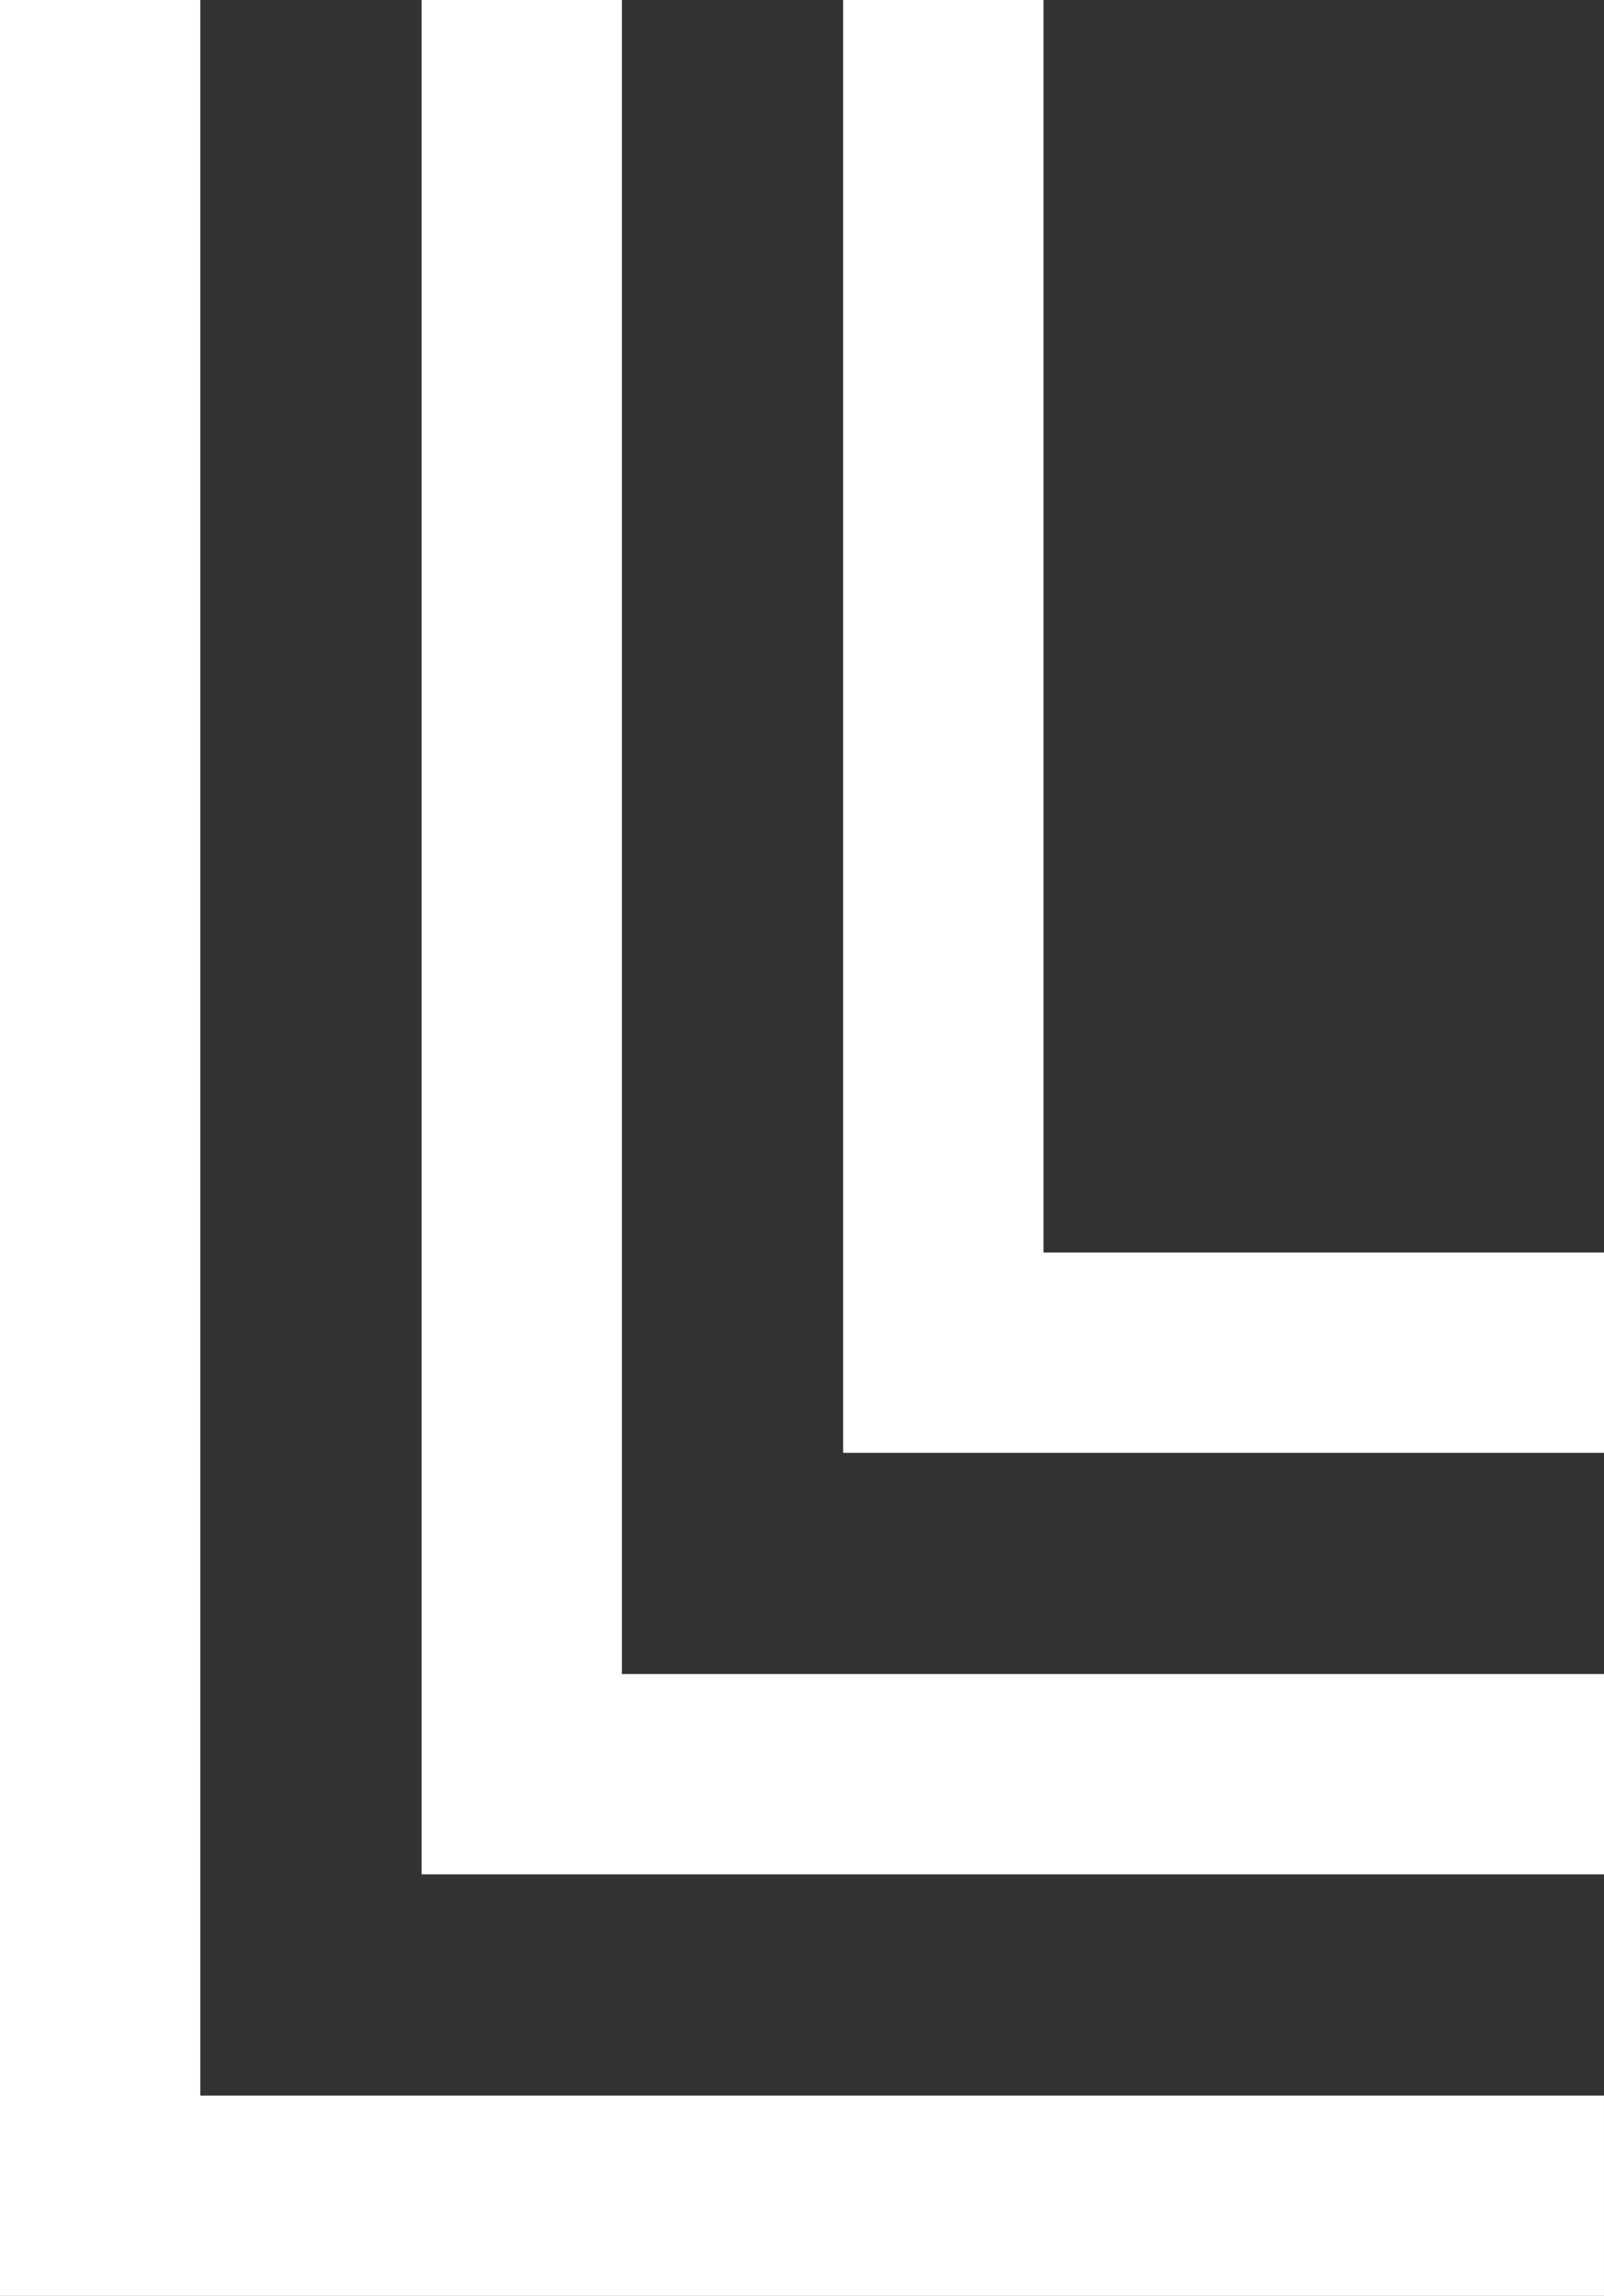
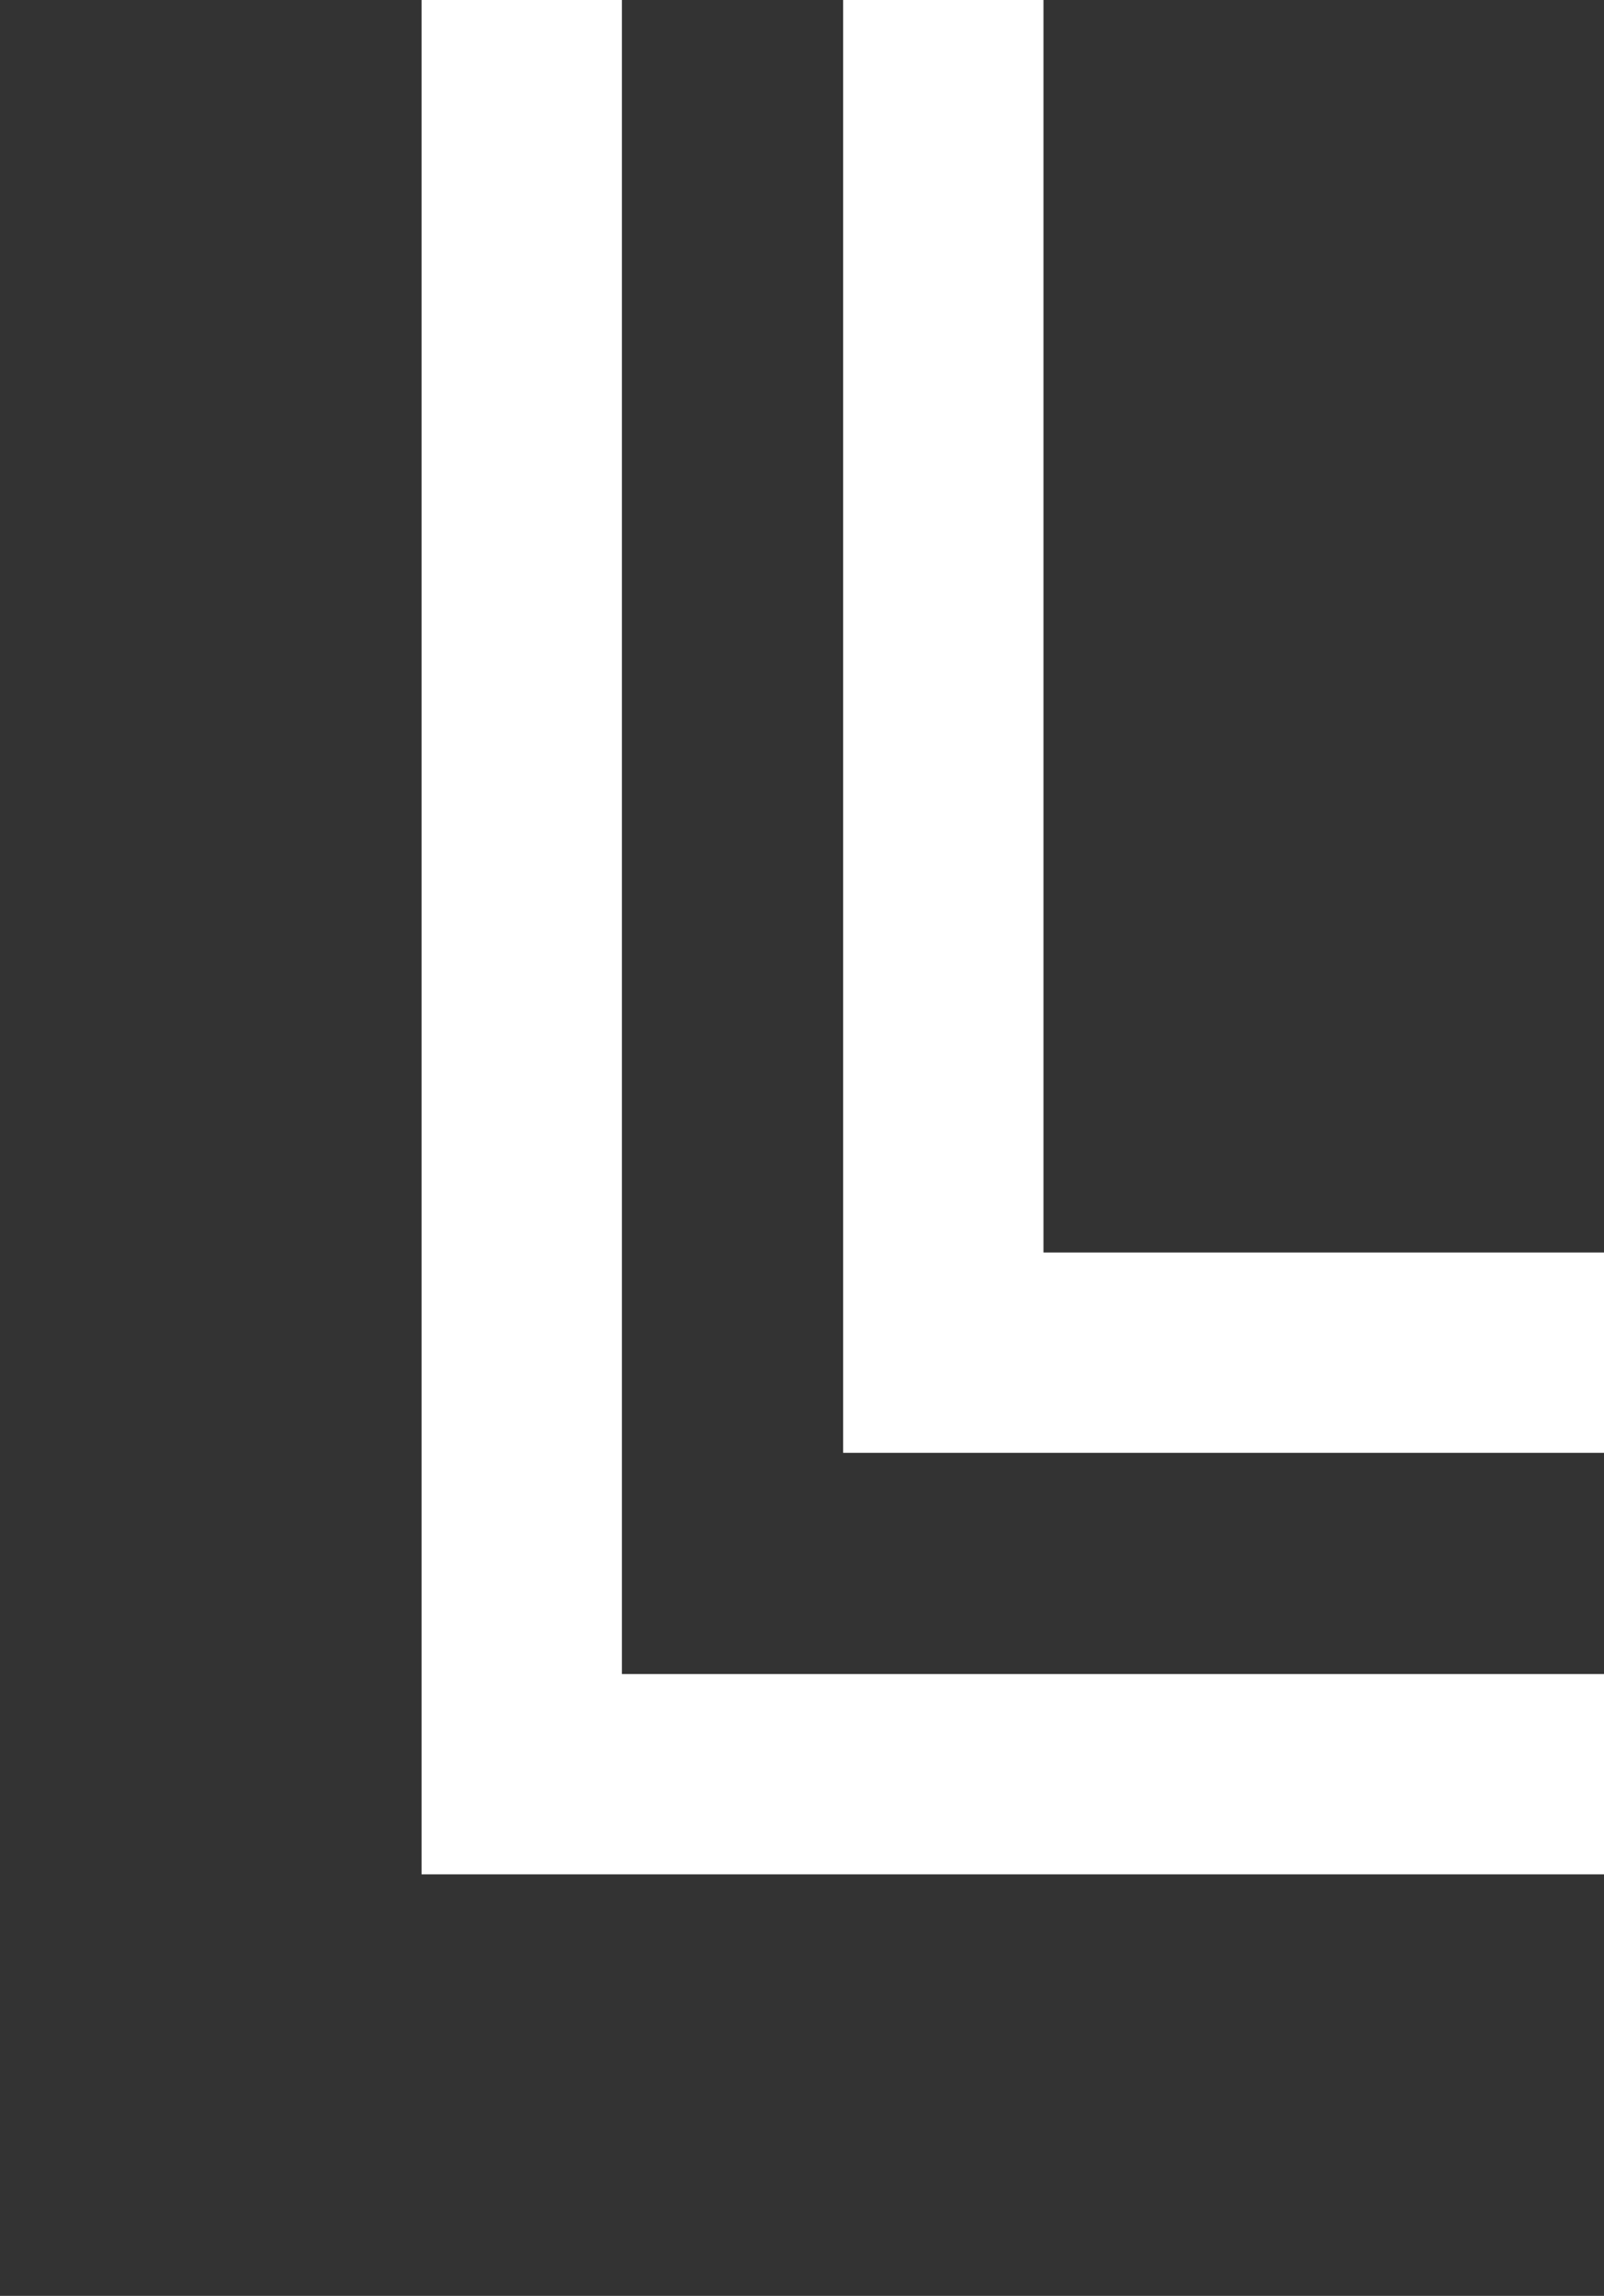
<svg xmlns="http://www.w3.org/2000/svg" id="simbolo_L" width="138.314" height="198" viewBox="0 0 138.314 198">
  <rect x="0" y="0" width="138.314" height="198" fill="#333333" stroke="none" />
  <path id="Caminho_11" data-name="Caminho 11" d="M238.941,160.878H173.333V35.585h17.273V143.605h48.335Z" transform="translate(-100.627 -35.585)" fill="#fff" />
  <path id="Caminho_12" data-name="Caminho 12" d="M235.474,197.231H133.513V35.585h17.273V179.958h84.688Z" transform="translate(-97.16 -35.585)" fill="#fff" />
-   <path id="Caminho_13" data-name="Caminho 13" d="M232.006,233.585H93.693v-198h17.273V216.312H232.006Z" transform="translate(-93.693 -35.585)" fill="#fff" />
</svg>